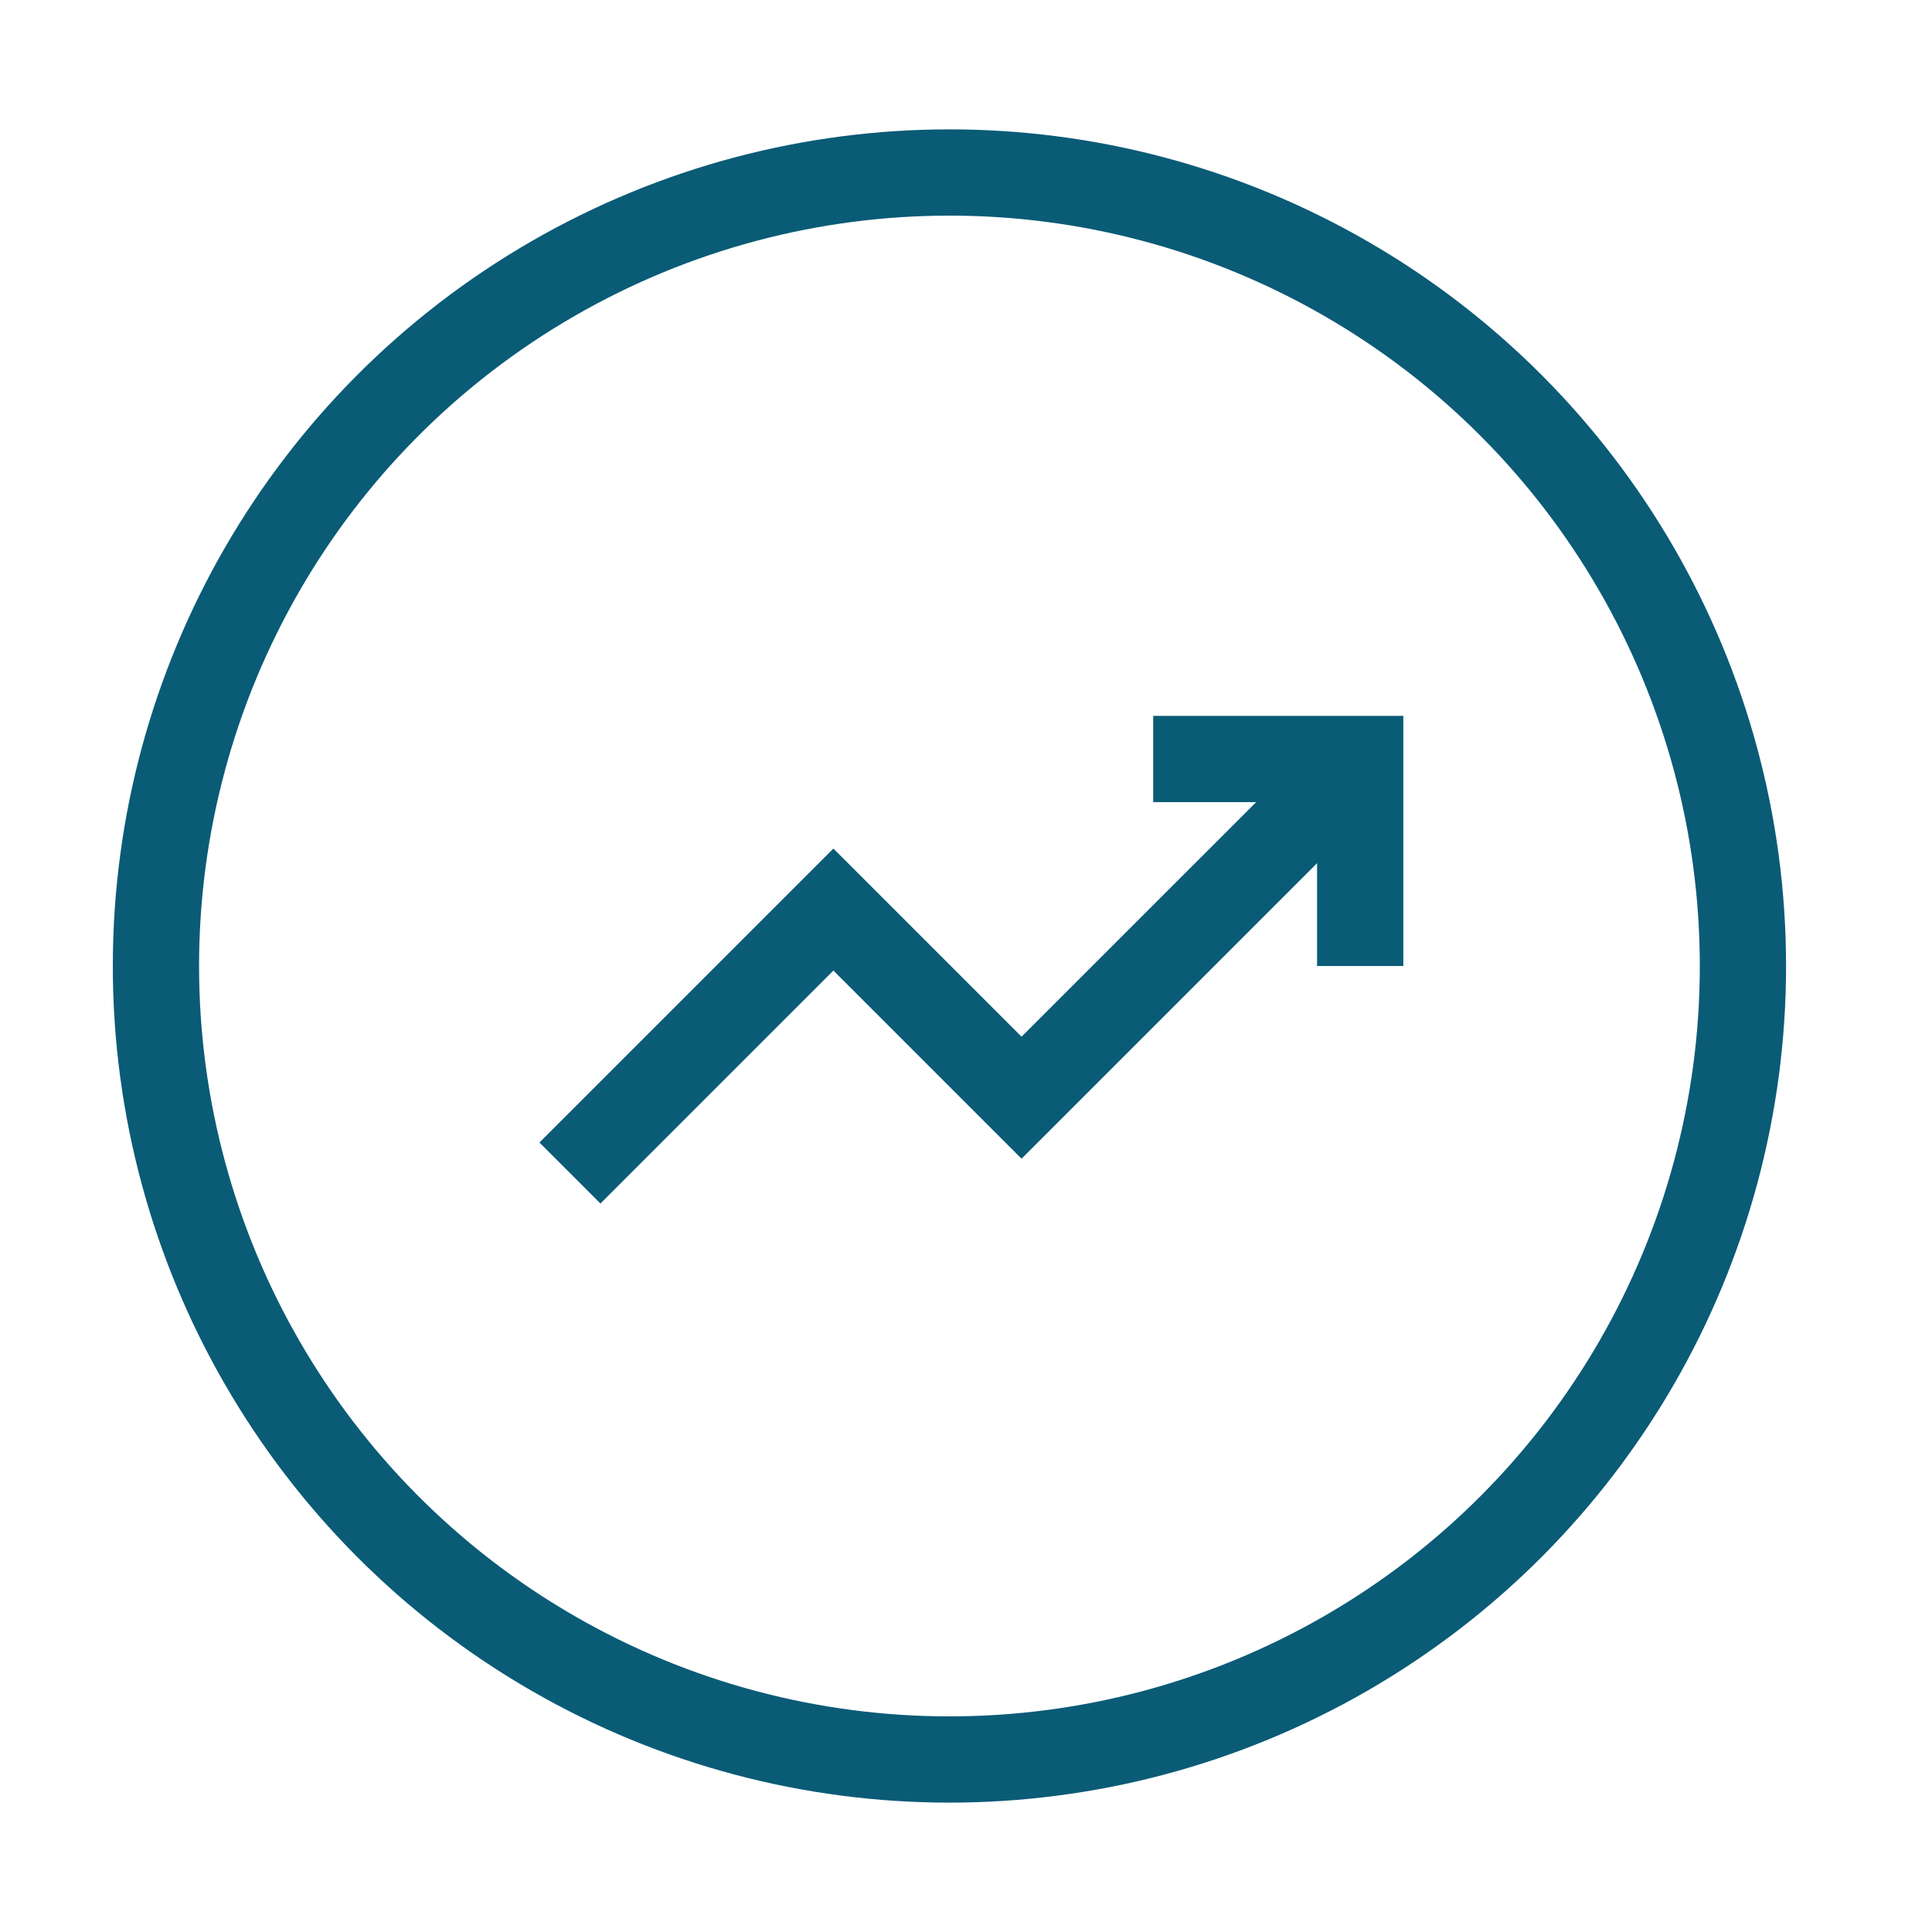
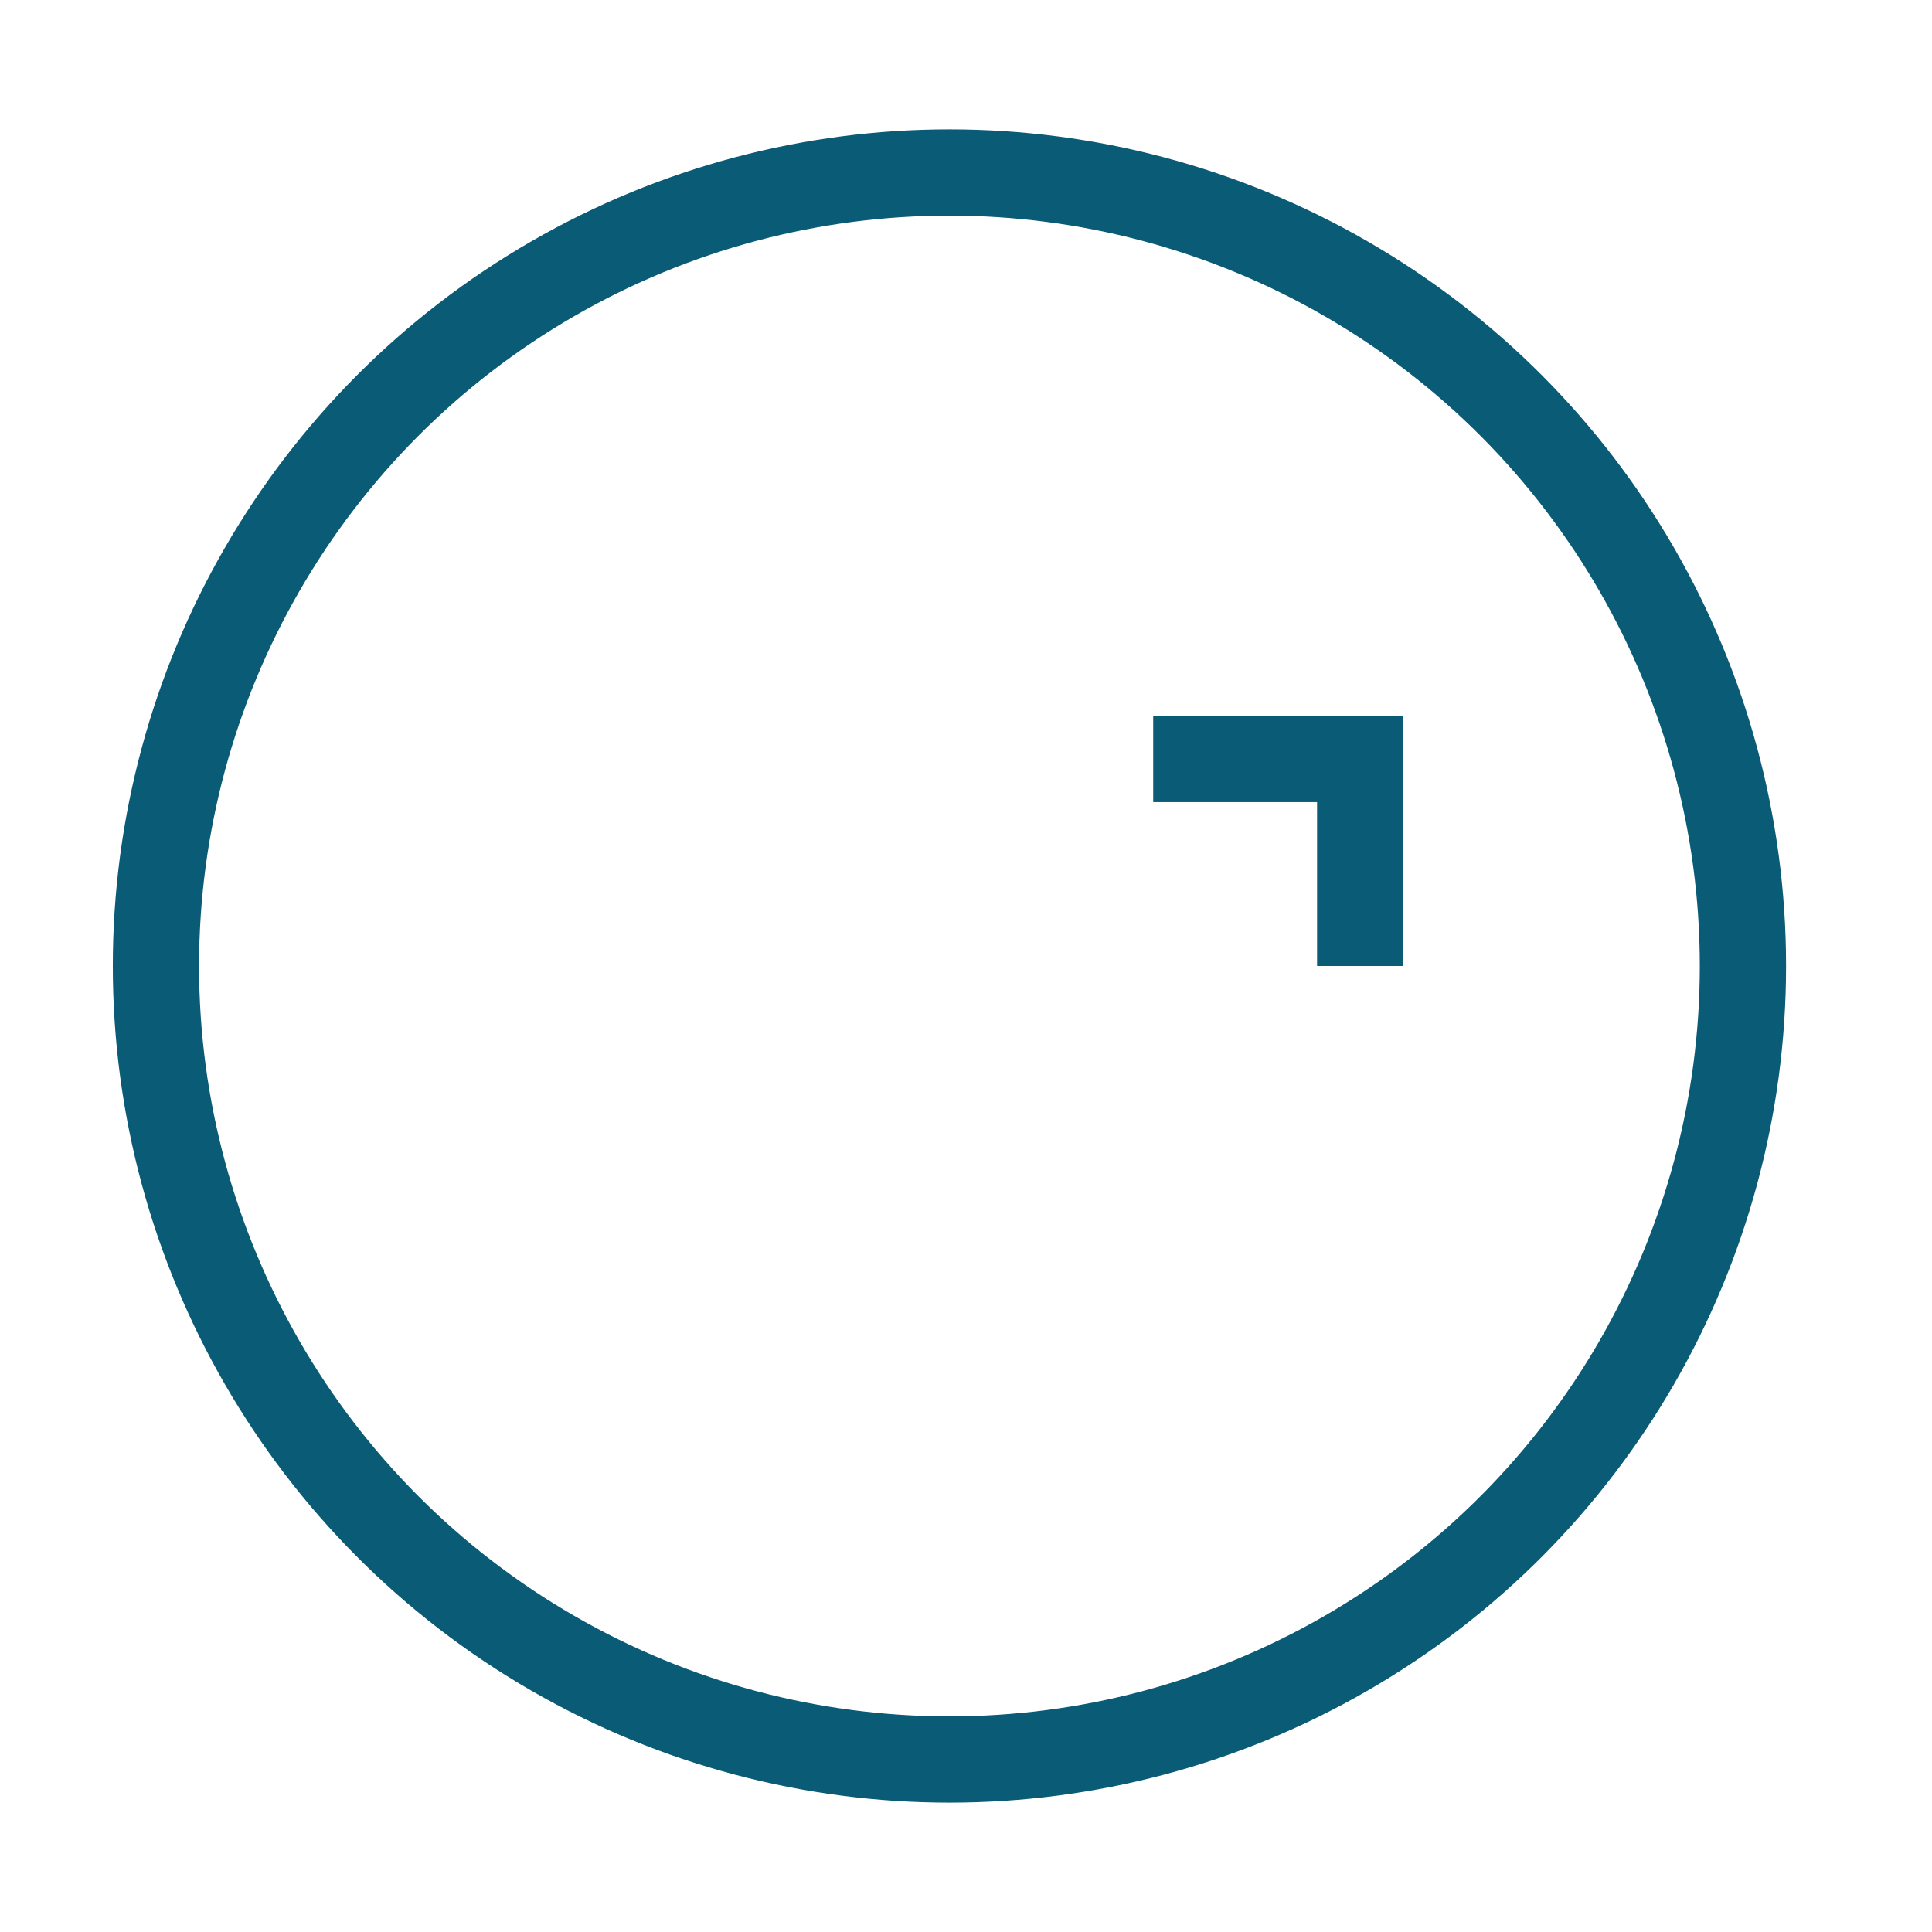
<svg xmlns="http://www.w3.org/2000/svg" width="56" height="56" viewBox="0 0 56 56" fill="none">
-   <path d="M16.52 34L24.156 26.364L25.792 28L29.61 31.818L35.61 25.818L39.429 22" stroke="#0A5B76" stroke-width="2.5" />
  <path d="M33.426 22H39.426V28" stroke="#0A5B76" stroke-width="2.5" />
  <circle cx="27.52" cy="28" r="23" stroke="#0A5B76" stroke-width="2.5" />
</svg>